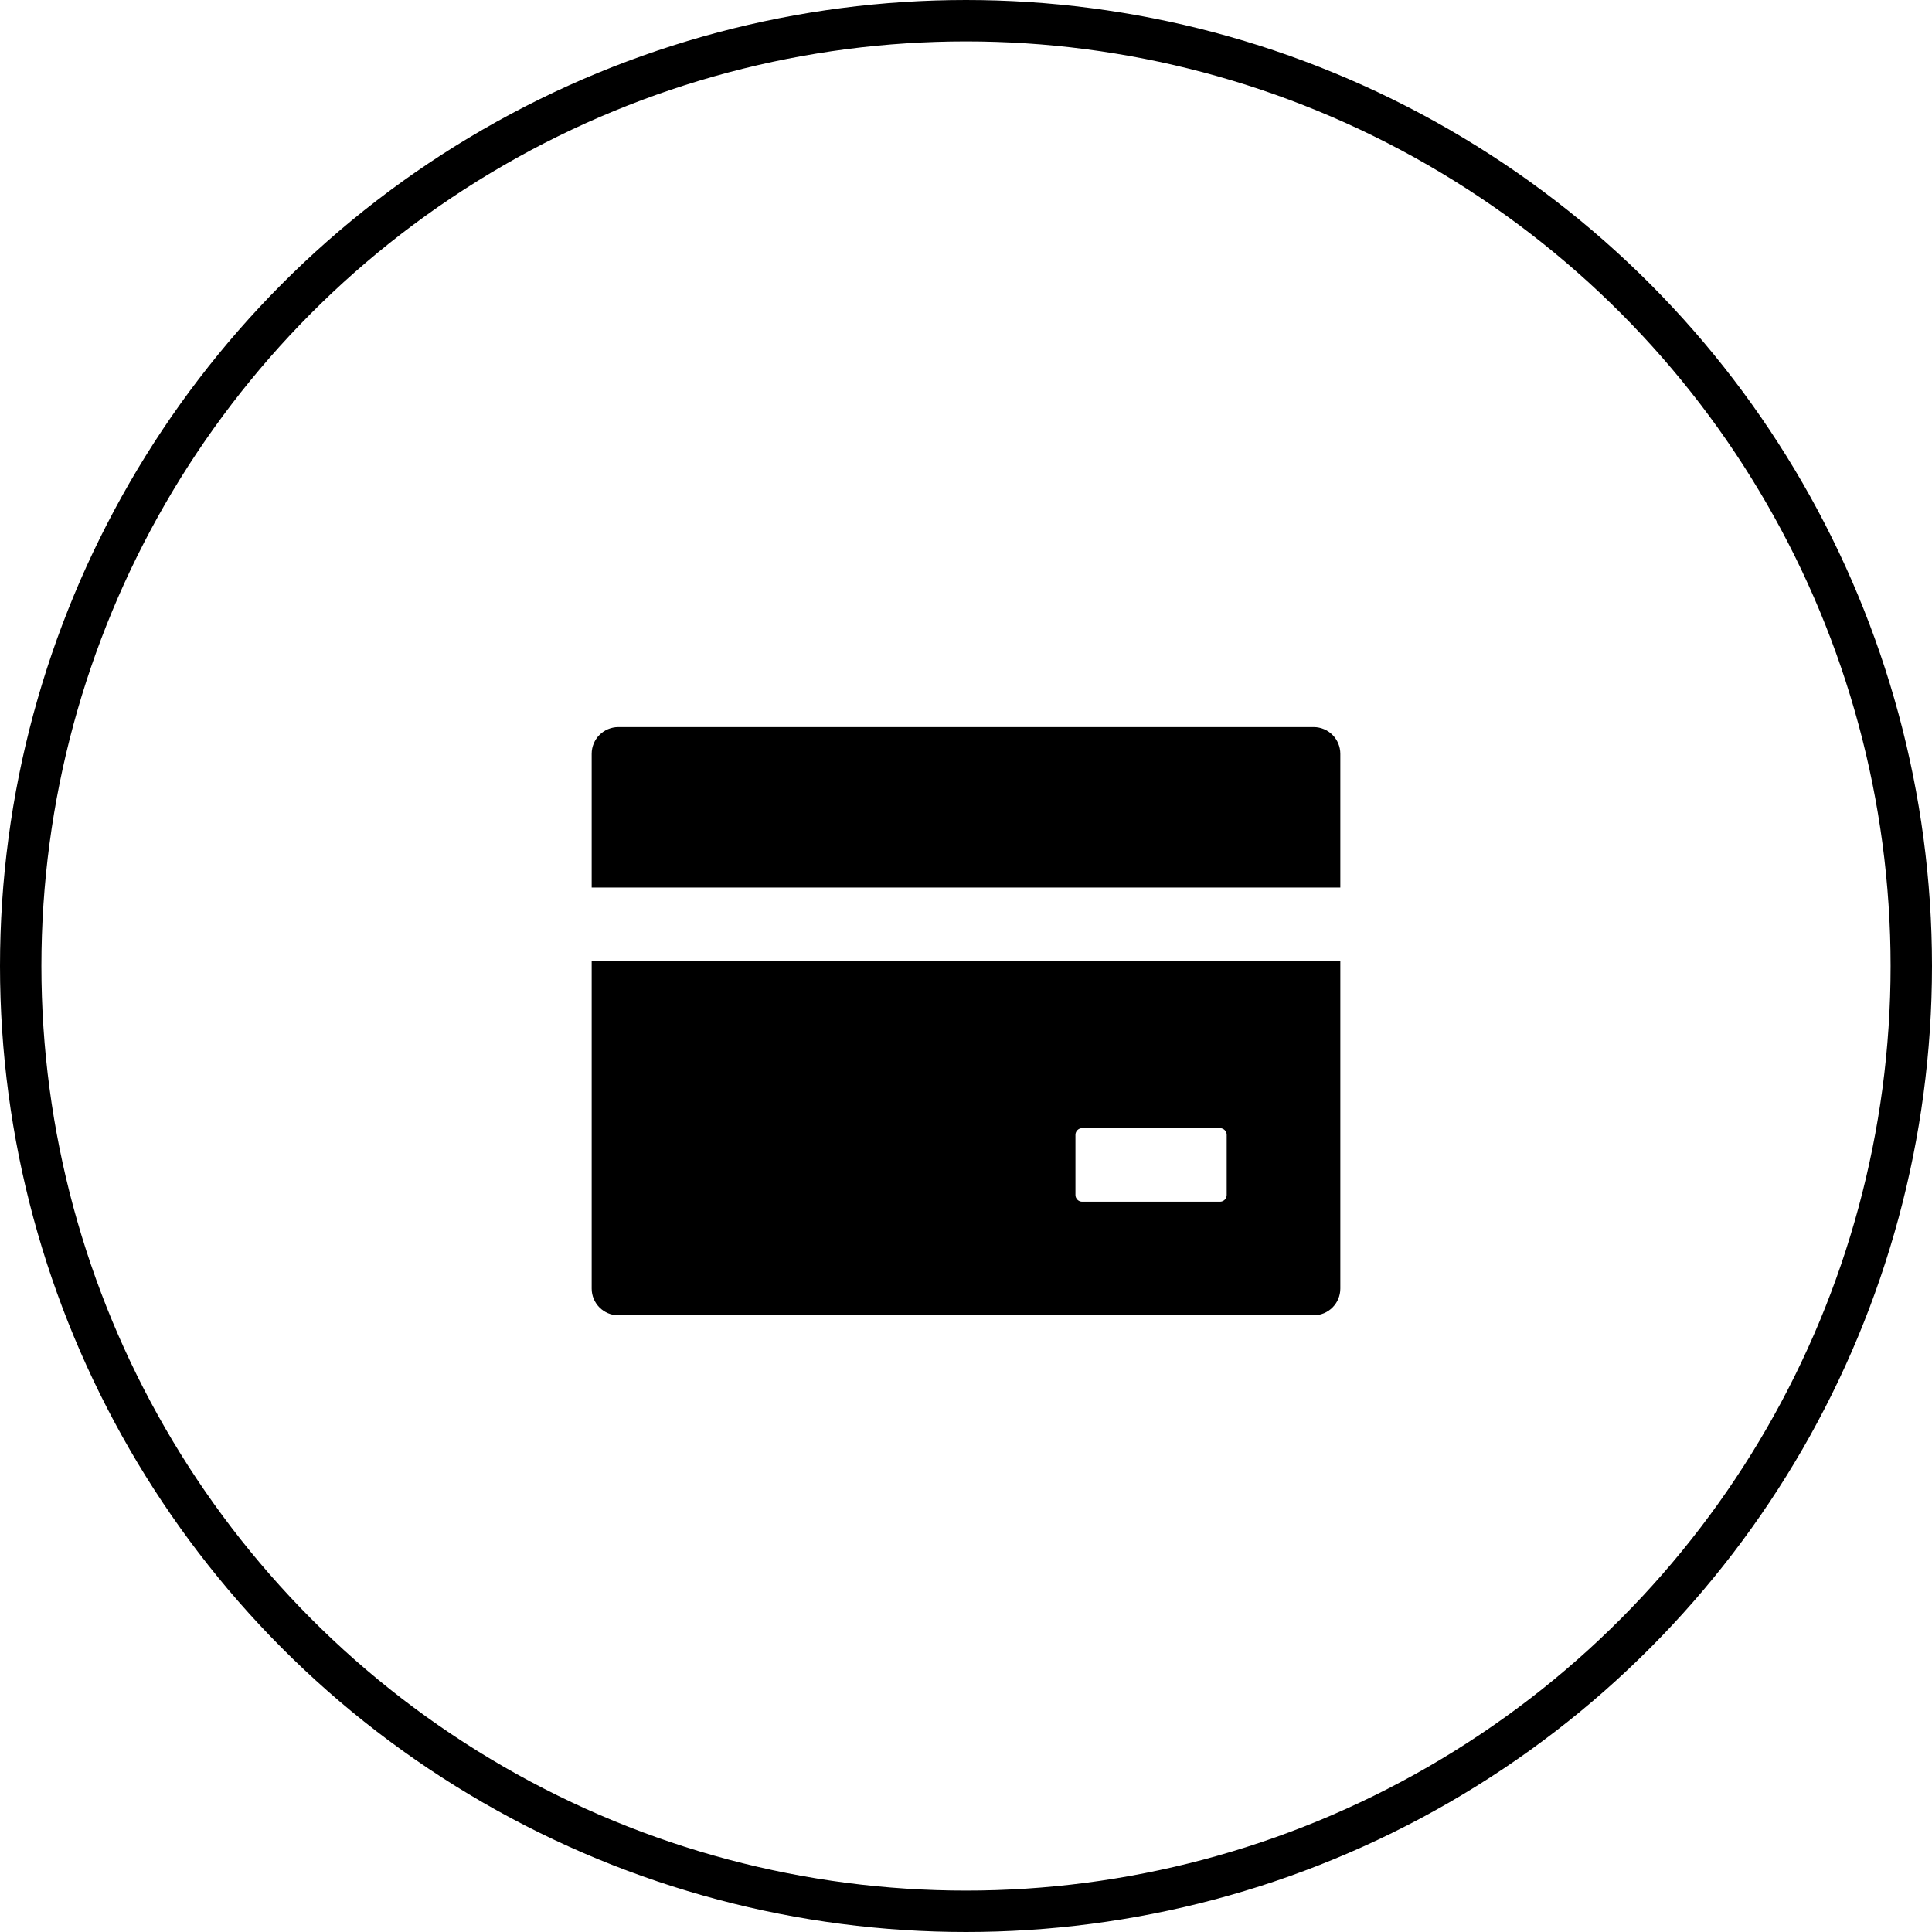
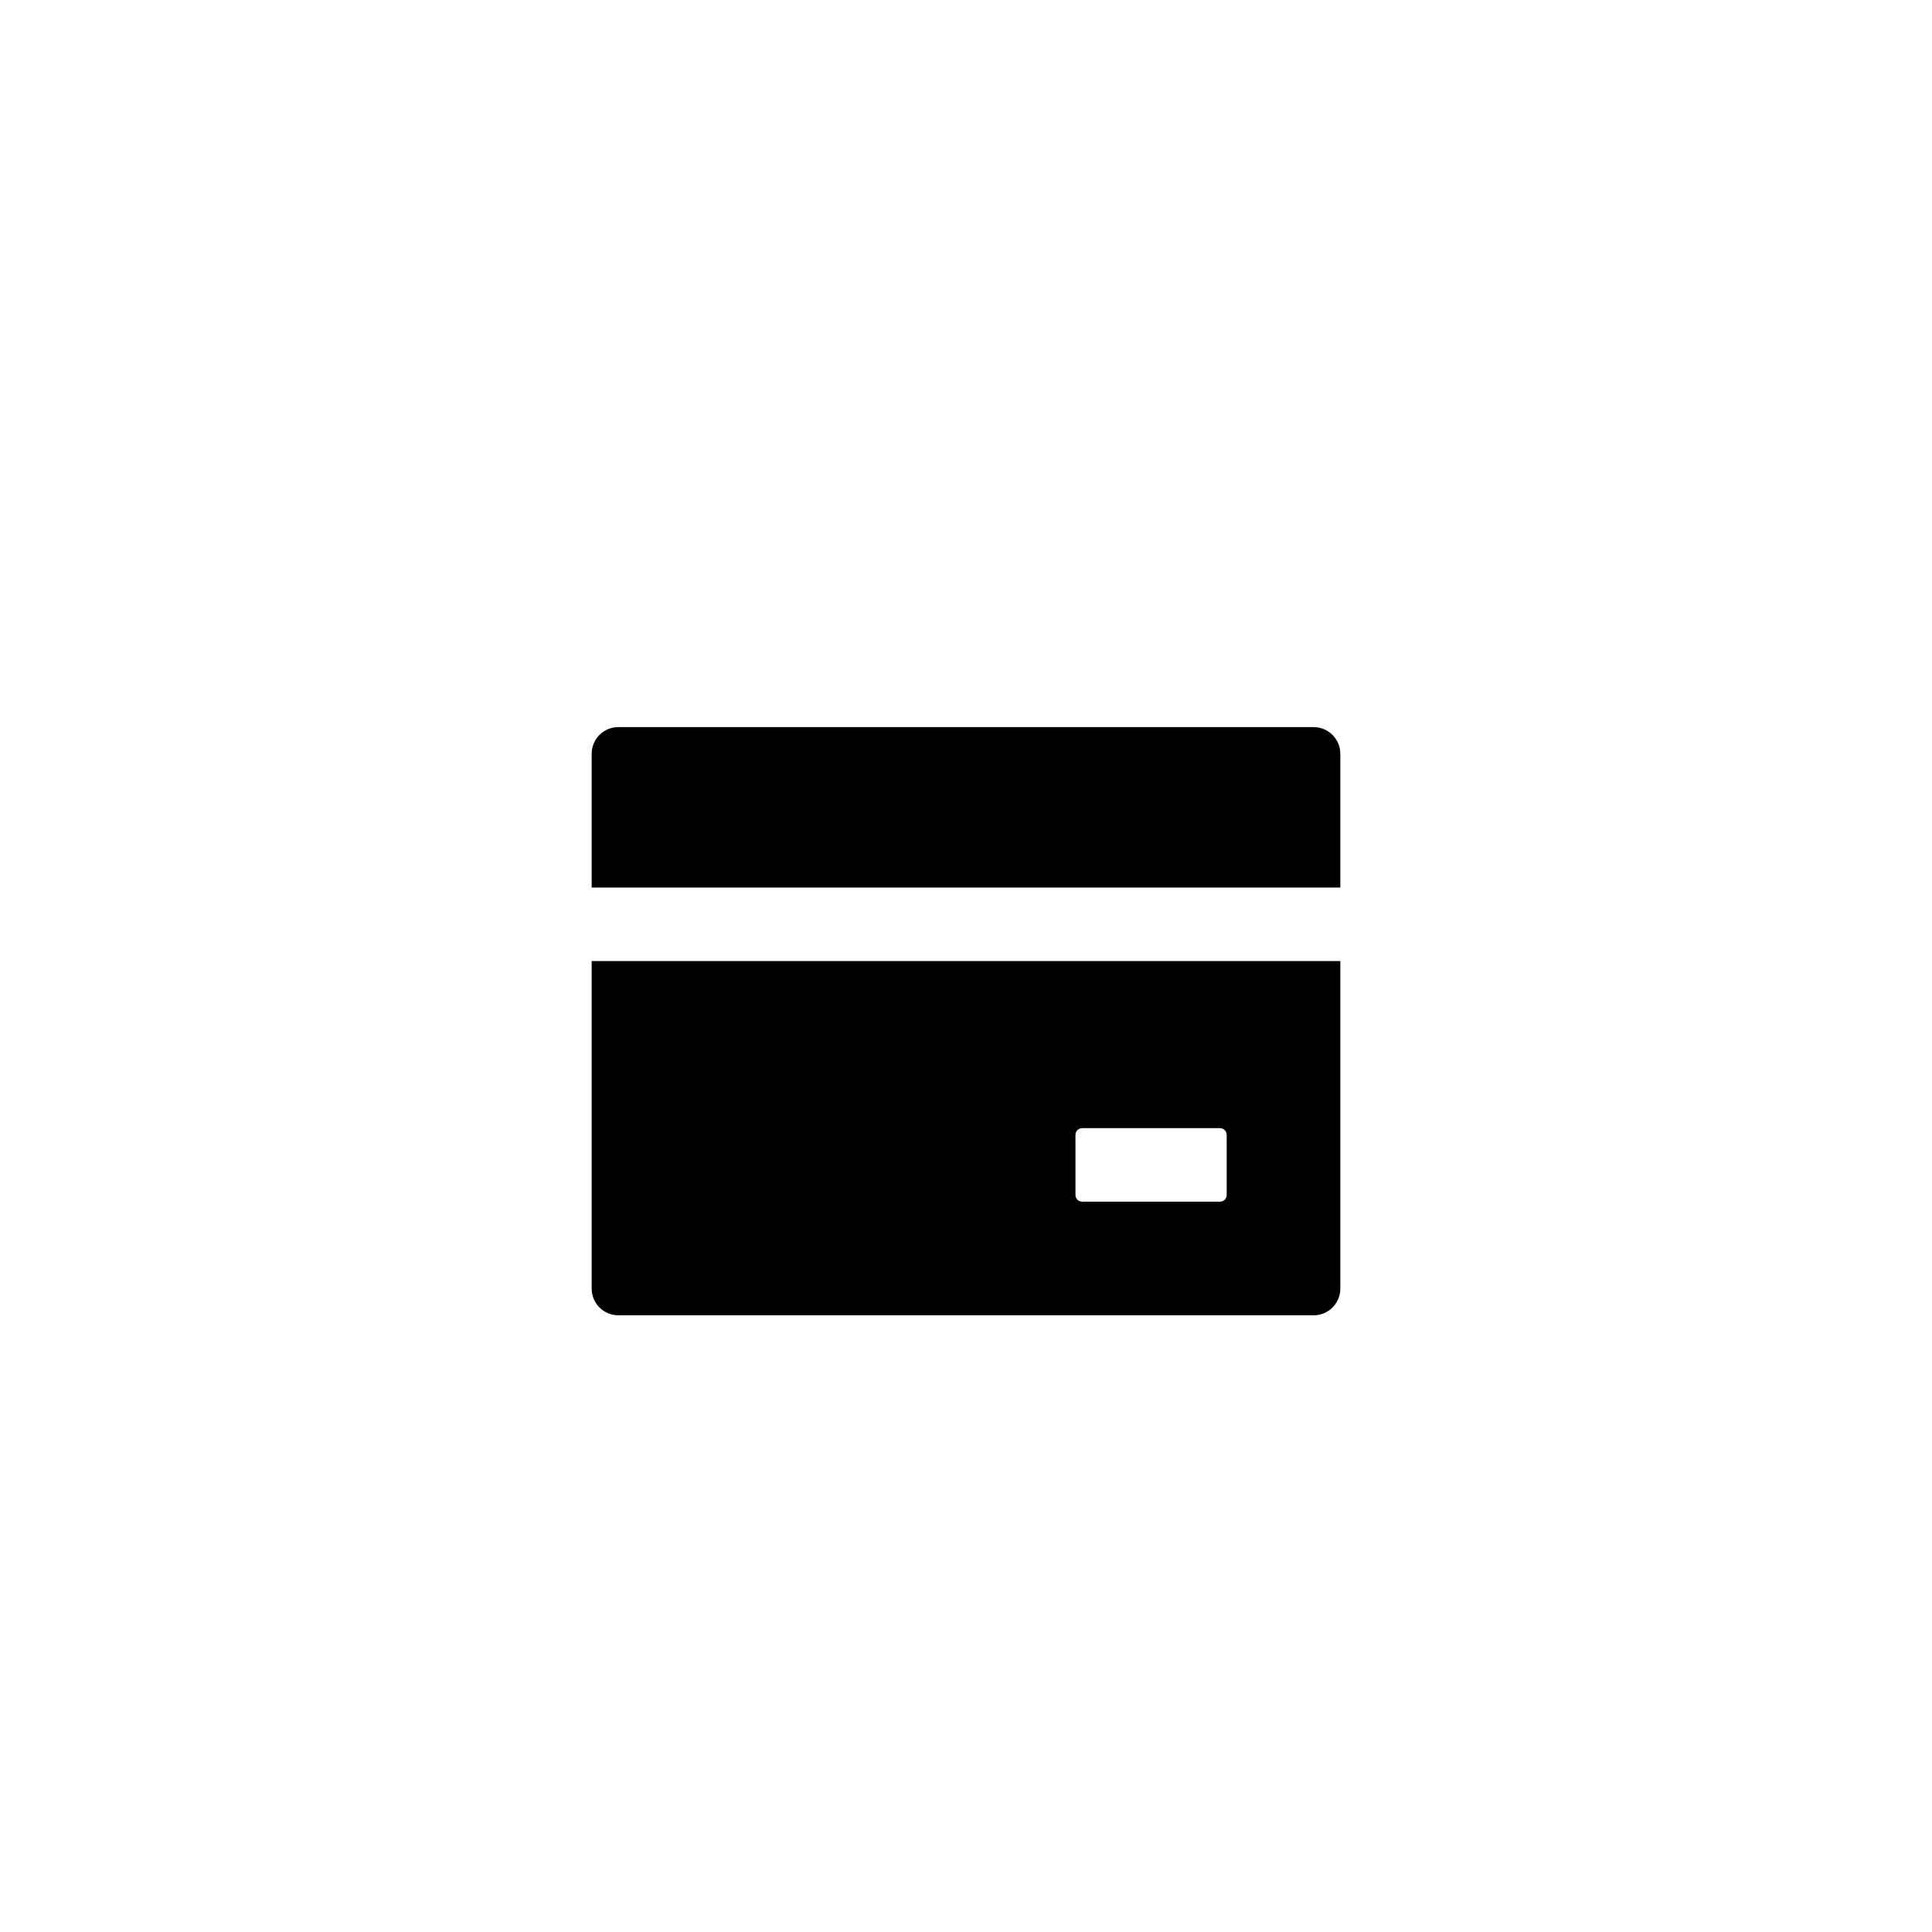
<svg xmlns="http://www.w3.org/2000/svg" width="280" height="280" viewBox="0 0 280 280" fill="none">
-   <circle cx="140" cy="140" r="137" stroke="black" stroke-width="6" />
-   <path d="M190.375 105.375H89.625C87.482 105.375 85.75 107.107 85.75 109.25V128.625H194.25V109.25C194.25 107.107 192.518 105.375 190.375 105.375ZM85.75 186.75C85.75 188.893 87.482 190.625 89.625 190.625H190.375C192.518 190.625 194.25 188.893 194.25 186.75V139.281H85.75V186.75ZM155.863 164.469C155.863 163.936 156.299 163.5 156.832 163.5H176.812C177.345 163.5 177.781 163.936 177.781 164.469V173.188C177.781 173.72 177.345 174.156 176.812 174.156H156.832C156.299 174.156 155.863 173.72 155.863 173.188V164.469Z" fill="black" />
+   <path d="M190.375 105.375H89.625C87.482 105.375 85.75 107.107 85.75 109.25V128.625H194.25V109.25C194.25 107.107 192.518 105.375 190.375 105.375ZM85.75 186.75C85.75 188.893 87.482 190.625 89.625 190.625H190.375C192.518 190.625 194.25 188.893 194.25 186.75V139.281H85.75ZM155.863 164.469C155.863 163.936 156.299 163.5 156.832 163.5H176.812C177.345 163.5 177.781 163.936 177.781 164.469V173.188C177.781 173.72 177.345 174.156 176.812 174.156H156.832C156.299 174.156 155.863 173.72 155.863 173.188V164.469Z" fill="black" />
</svg>